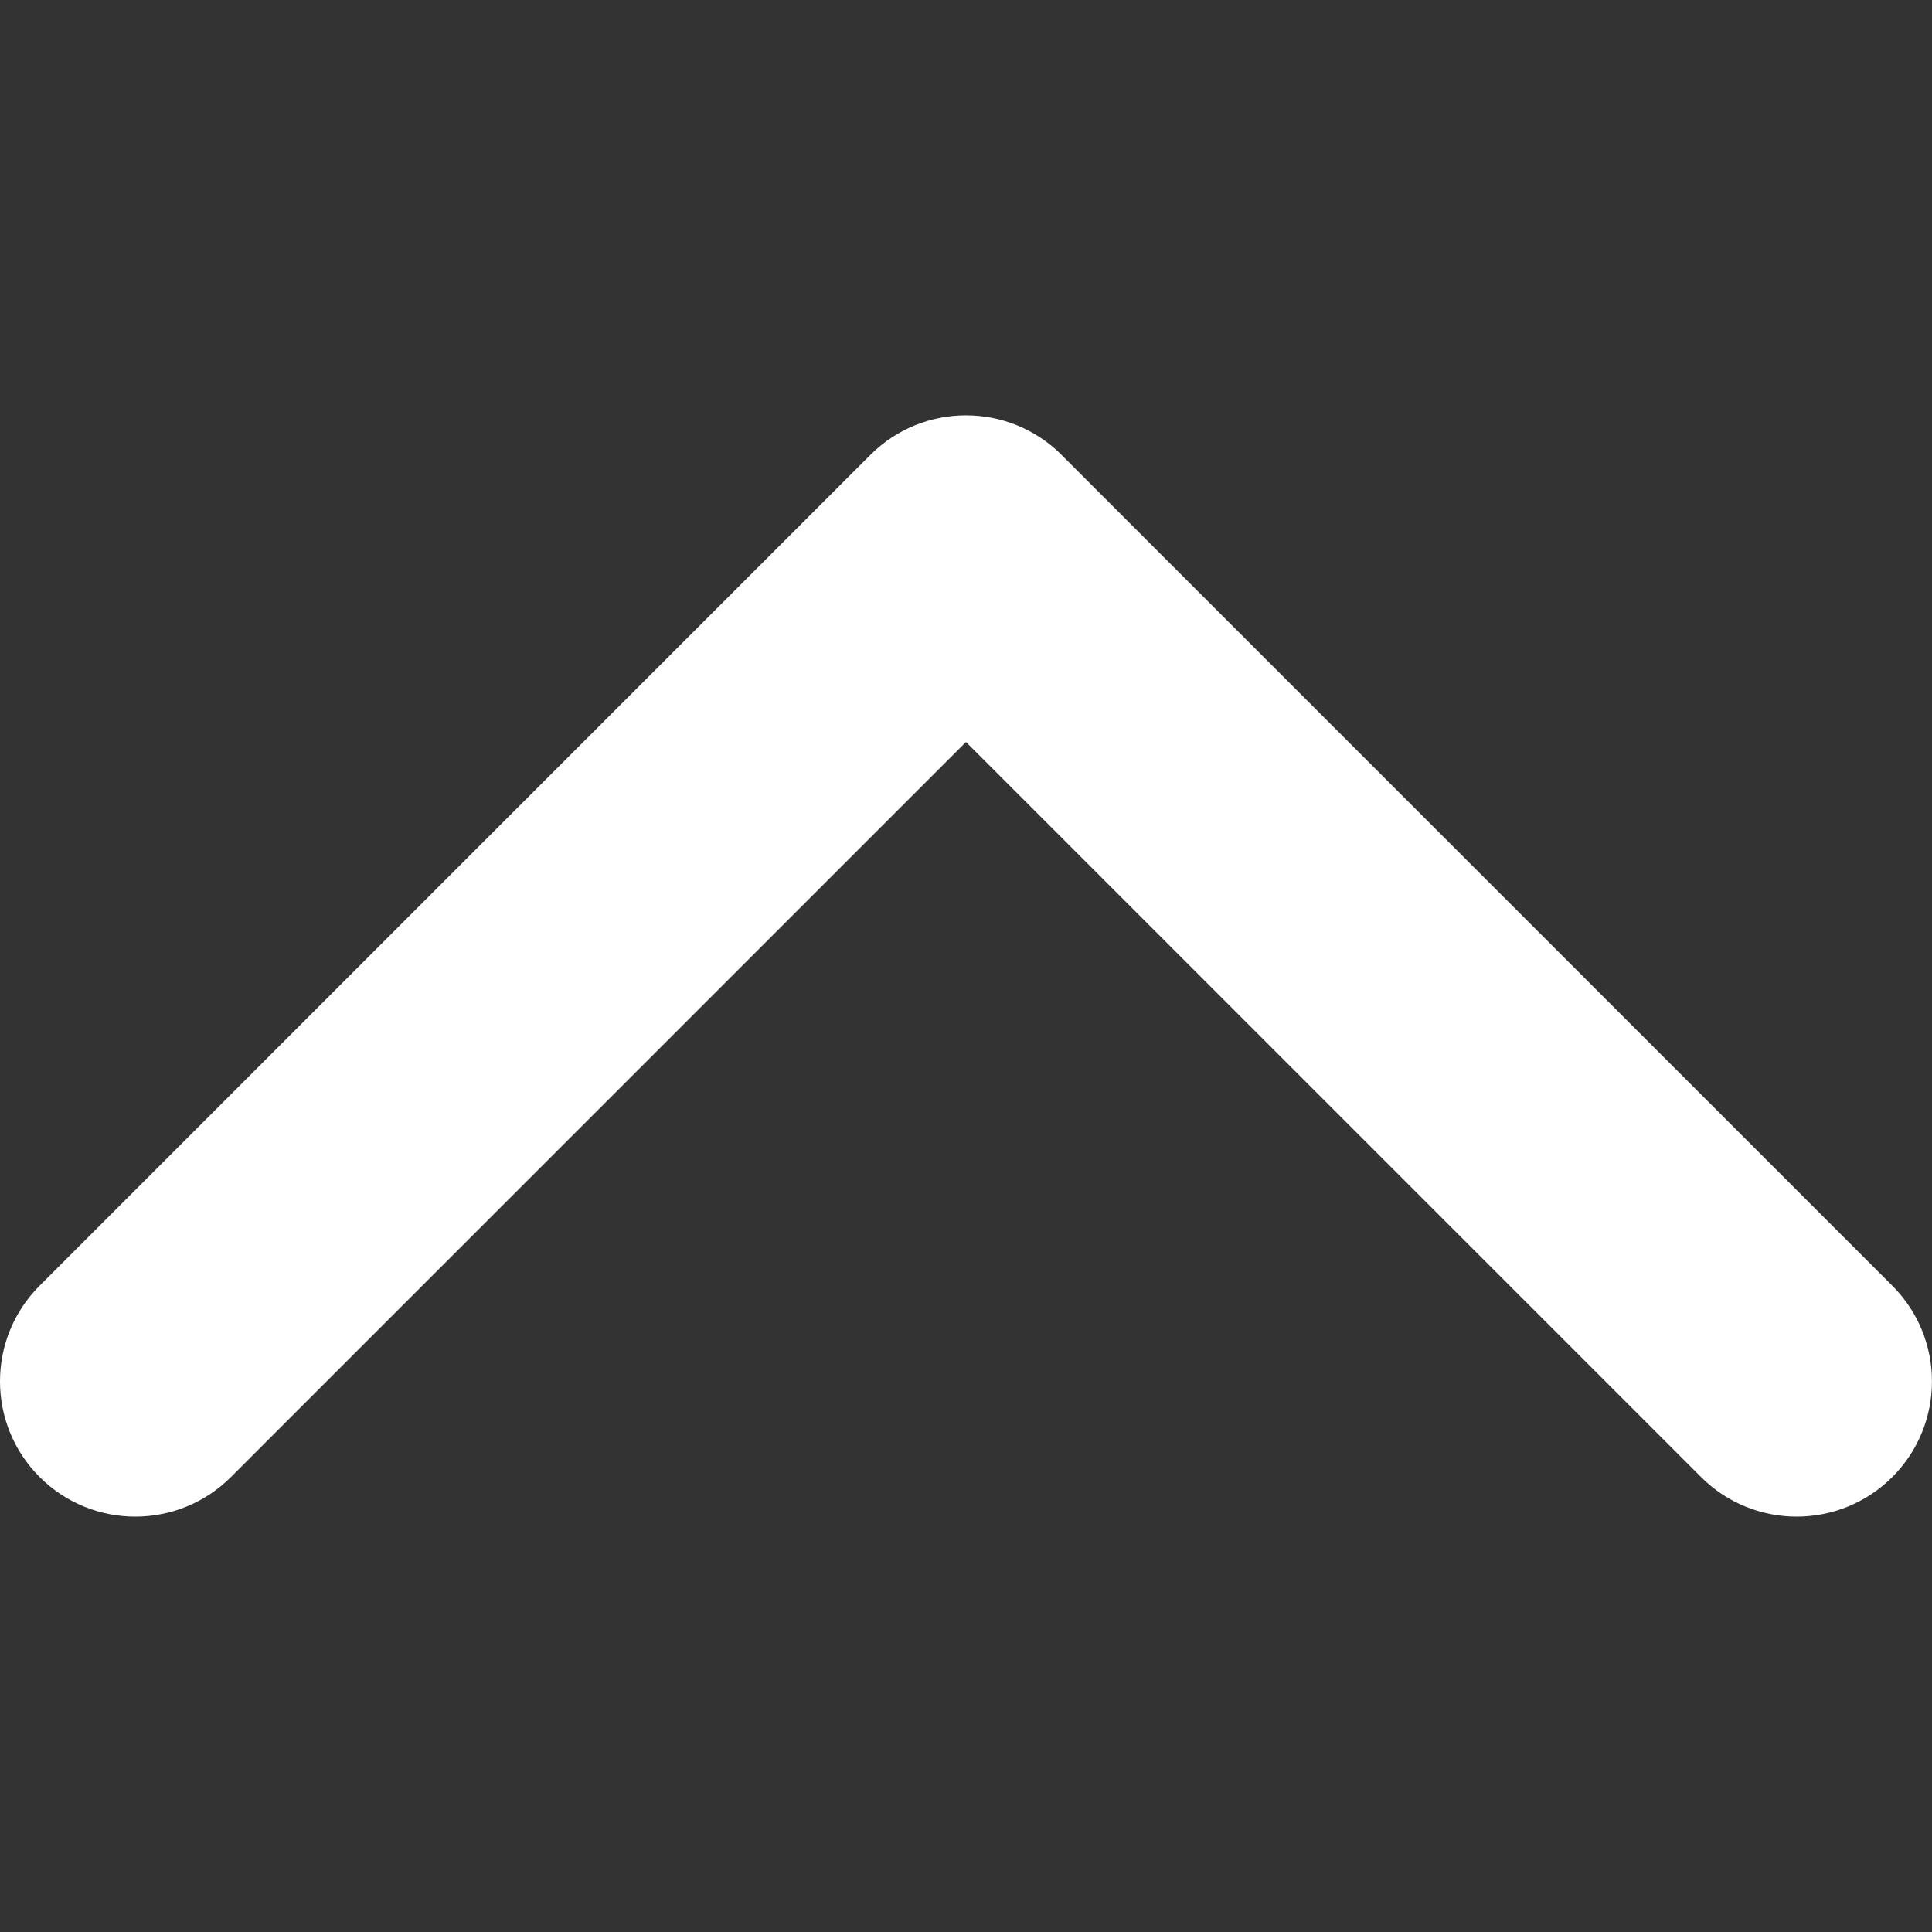
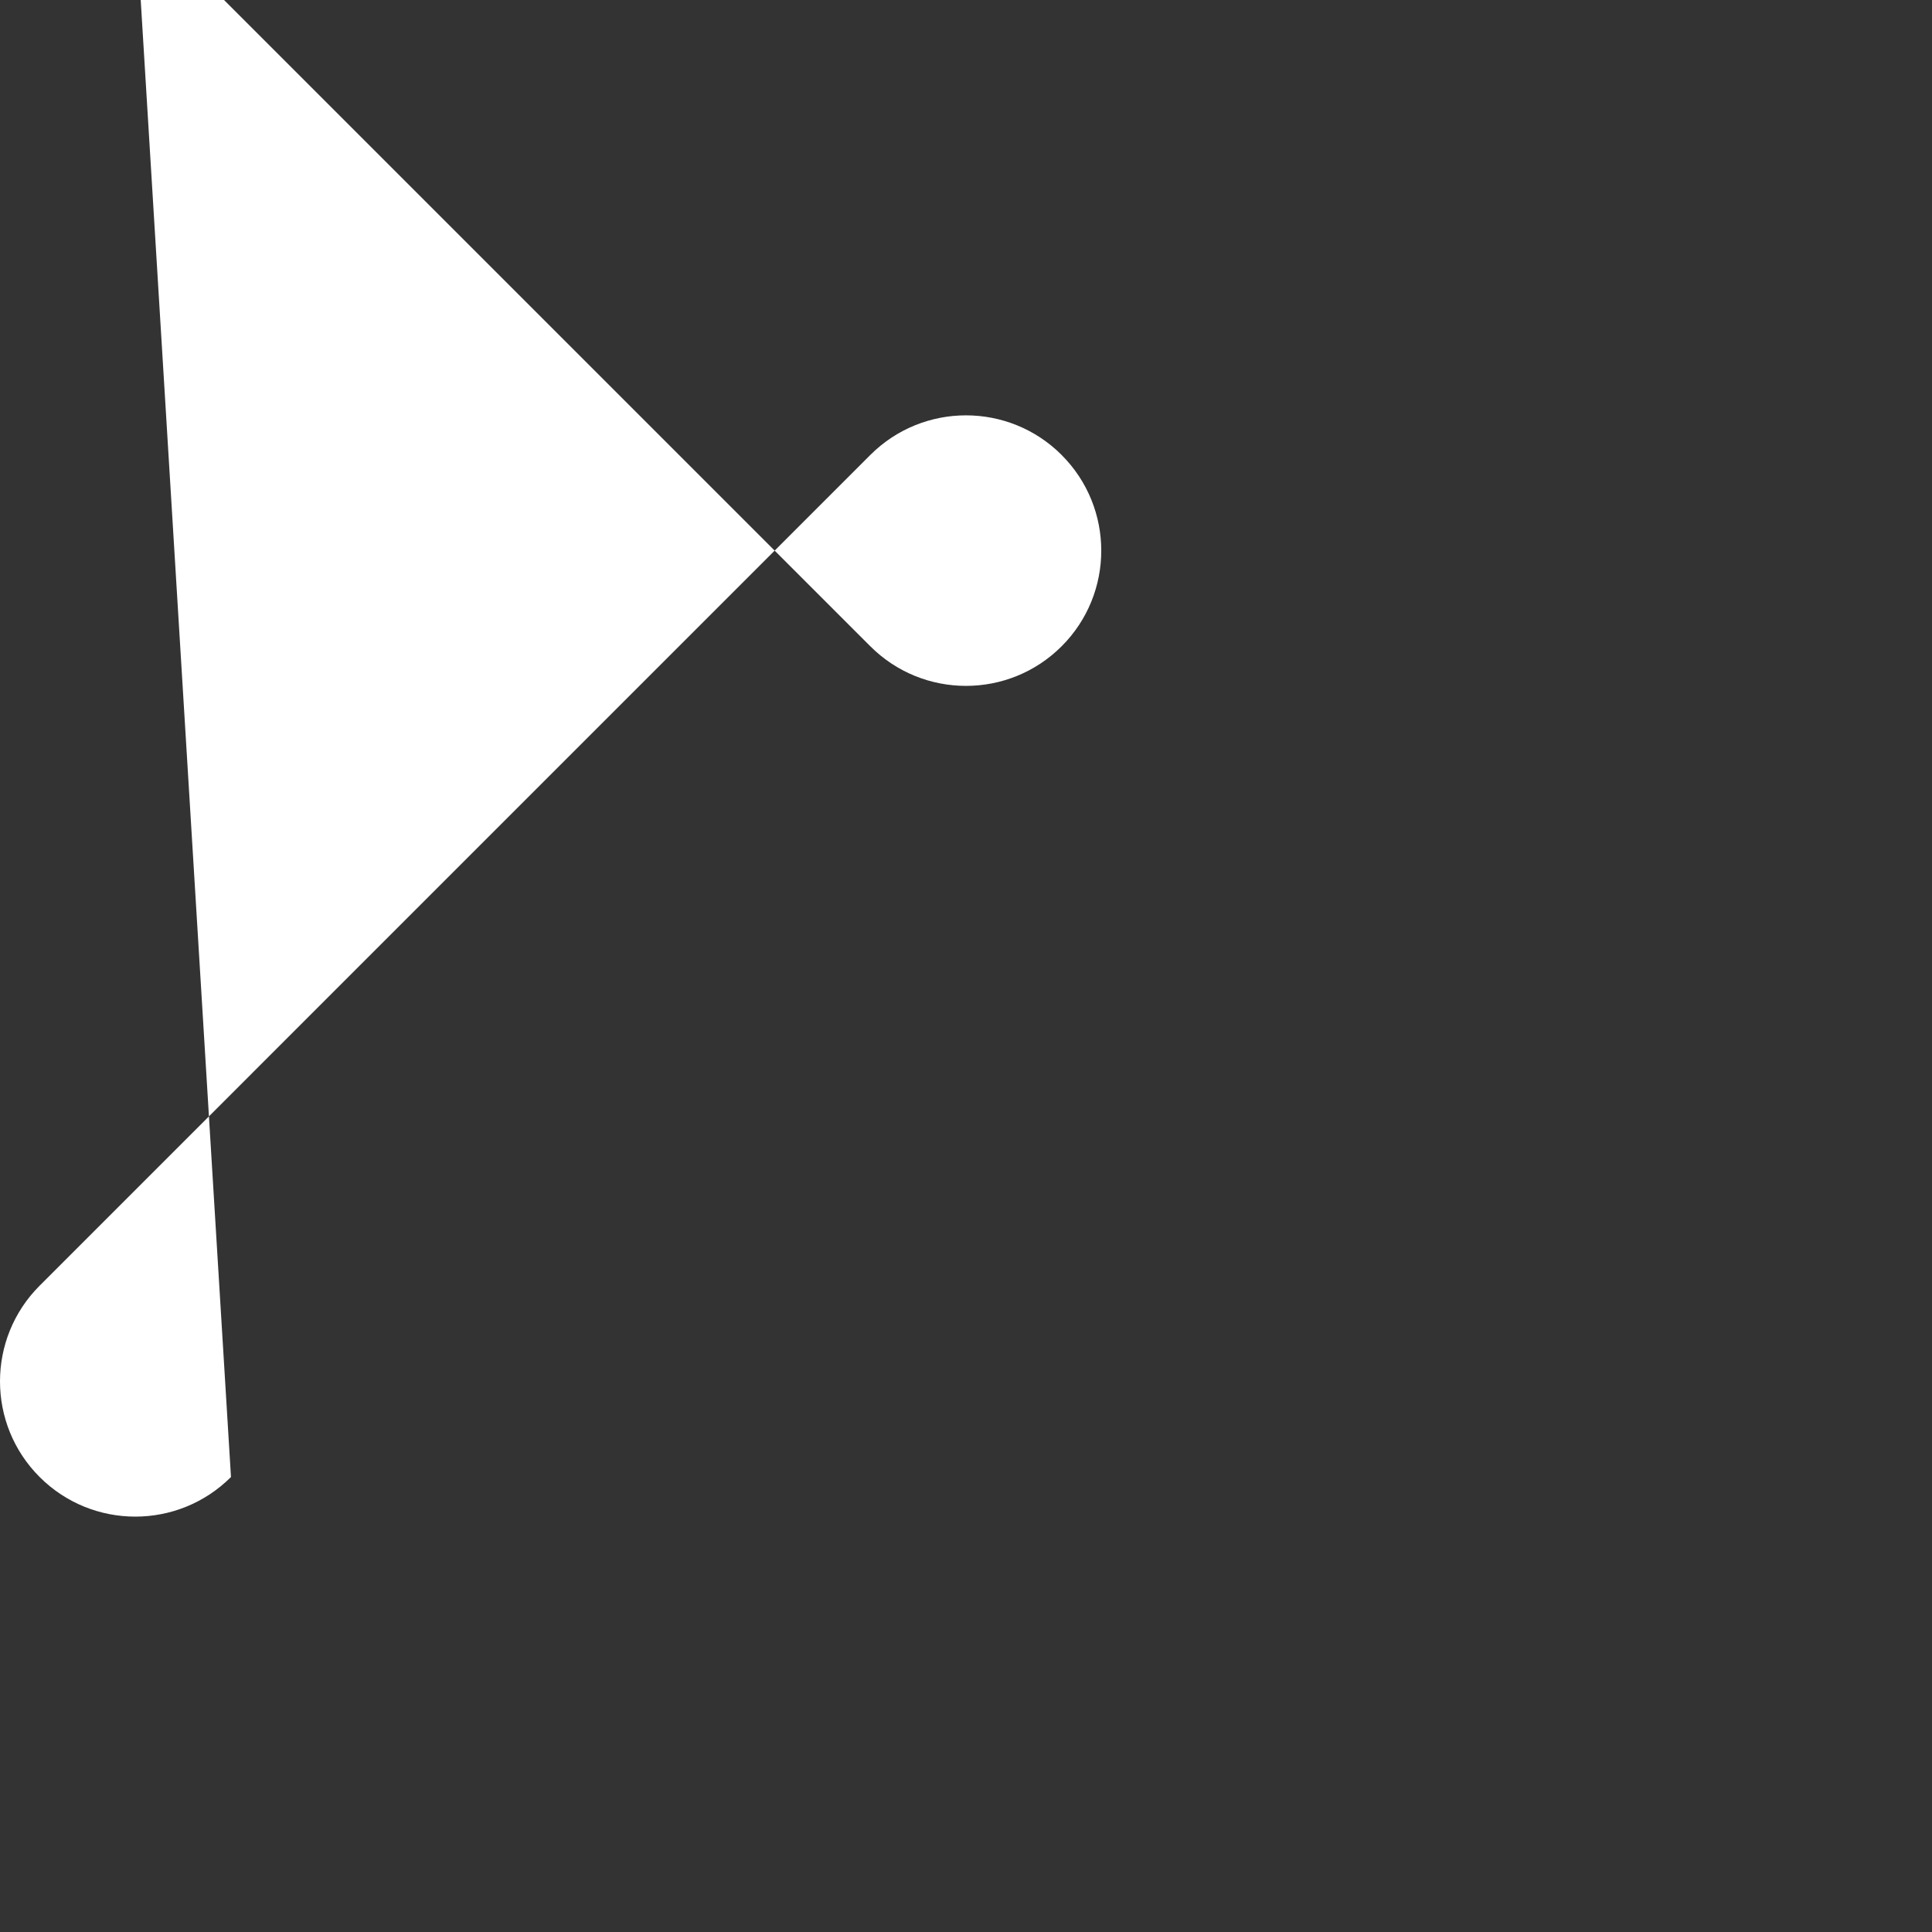
<svg xmlns="http://www.w3.org/2000/svg" id="Capa_1" version="1.1" viewBox="0 0 451.85 451.85">
  <rect x="0" y="0" width="451.85" height="451.85" fill="#333333" stroke="none" />
  <defs>
    <style>
      .st0 {
        fill: #fff;
      }
    </style>
  </defs>
-   <path class="st0" d="M248.29,106.41l194.28,194.29c12.36,12.36,12.36,32.39,0,44.74-12.35,12.35-32.39,12.35-44.74,0l-171.91-171.91L54.02,345.44c-12.36,12.35-32.4,12.35-44.75,0-12.36-12.35-12.36-32.39,0-44.75L203.55,106.4c6.18-6.17,14.27-9.26,22.37-9.26s16.19,3.09,22.37,9.26Z" />
+   <path class="st0" d="M248.29,106.41c12.36,12.36,12.36,32.39,0,44.74-12.35,12.35-32.39,12.35-44.74,0l-171.91-171.91L54.02,345.44c-12.36,12.35-32.4,12.35-44.75,0-12.36-12.35-12.36-32.39,0-44.75L203.55,106.4c6.18-6.17,14.27-9.26,22.37-9.26s16.19,3.09,22.37,9.26Z" />
</svg>